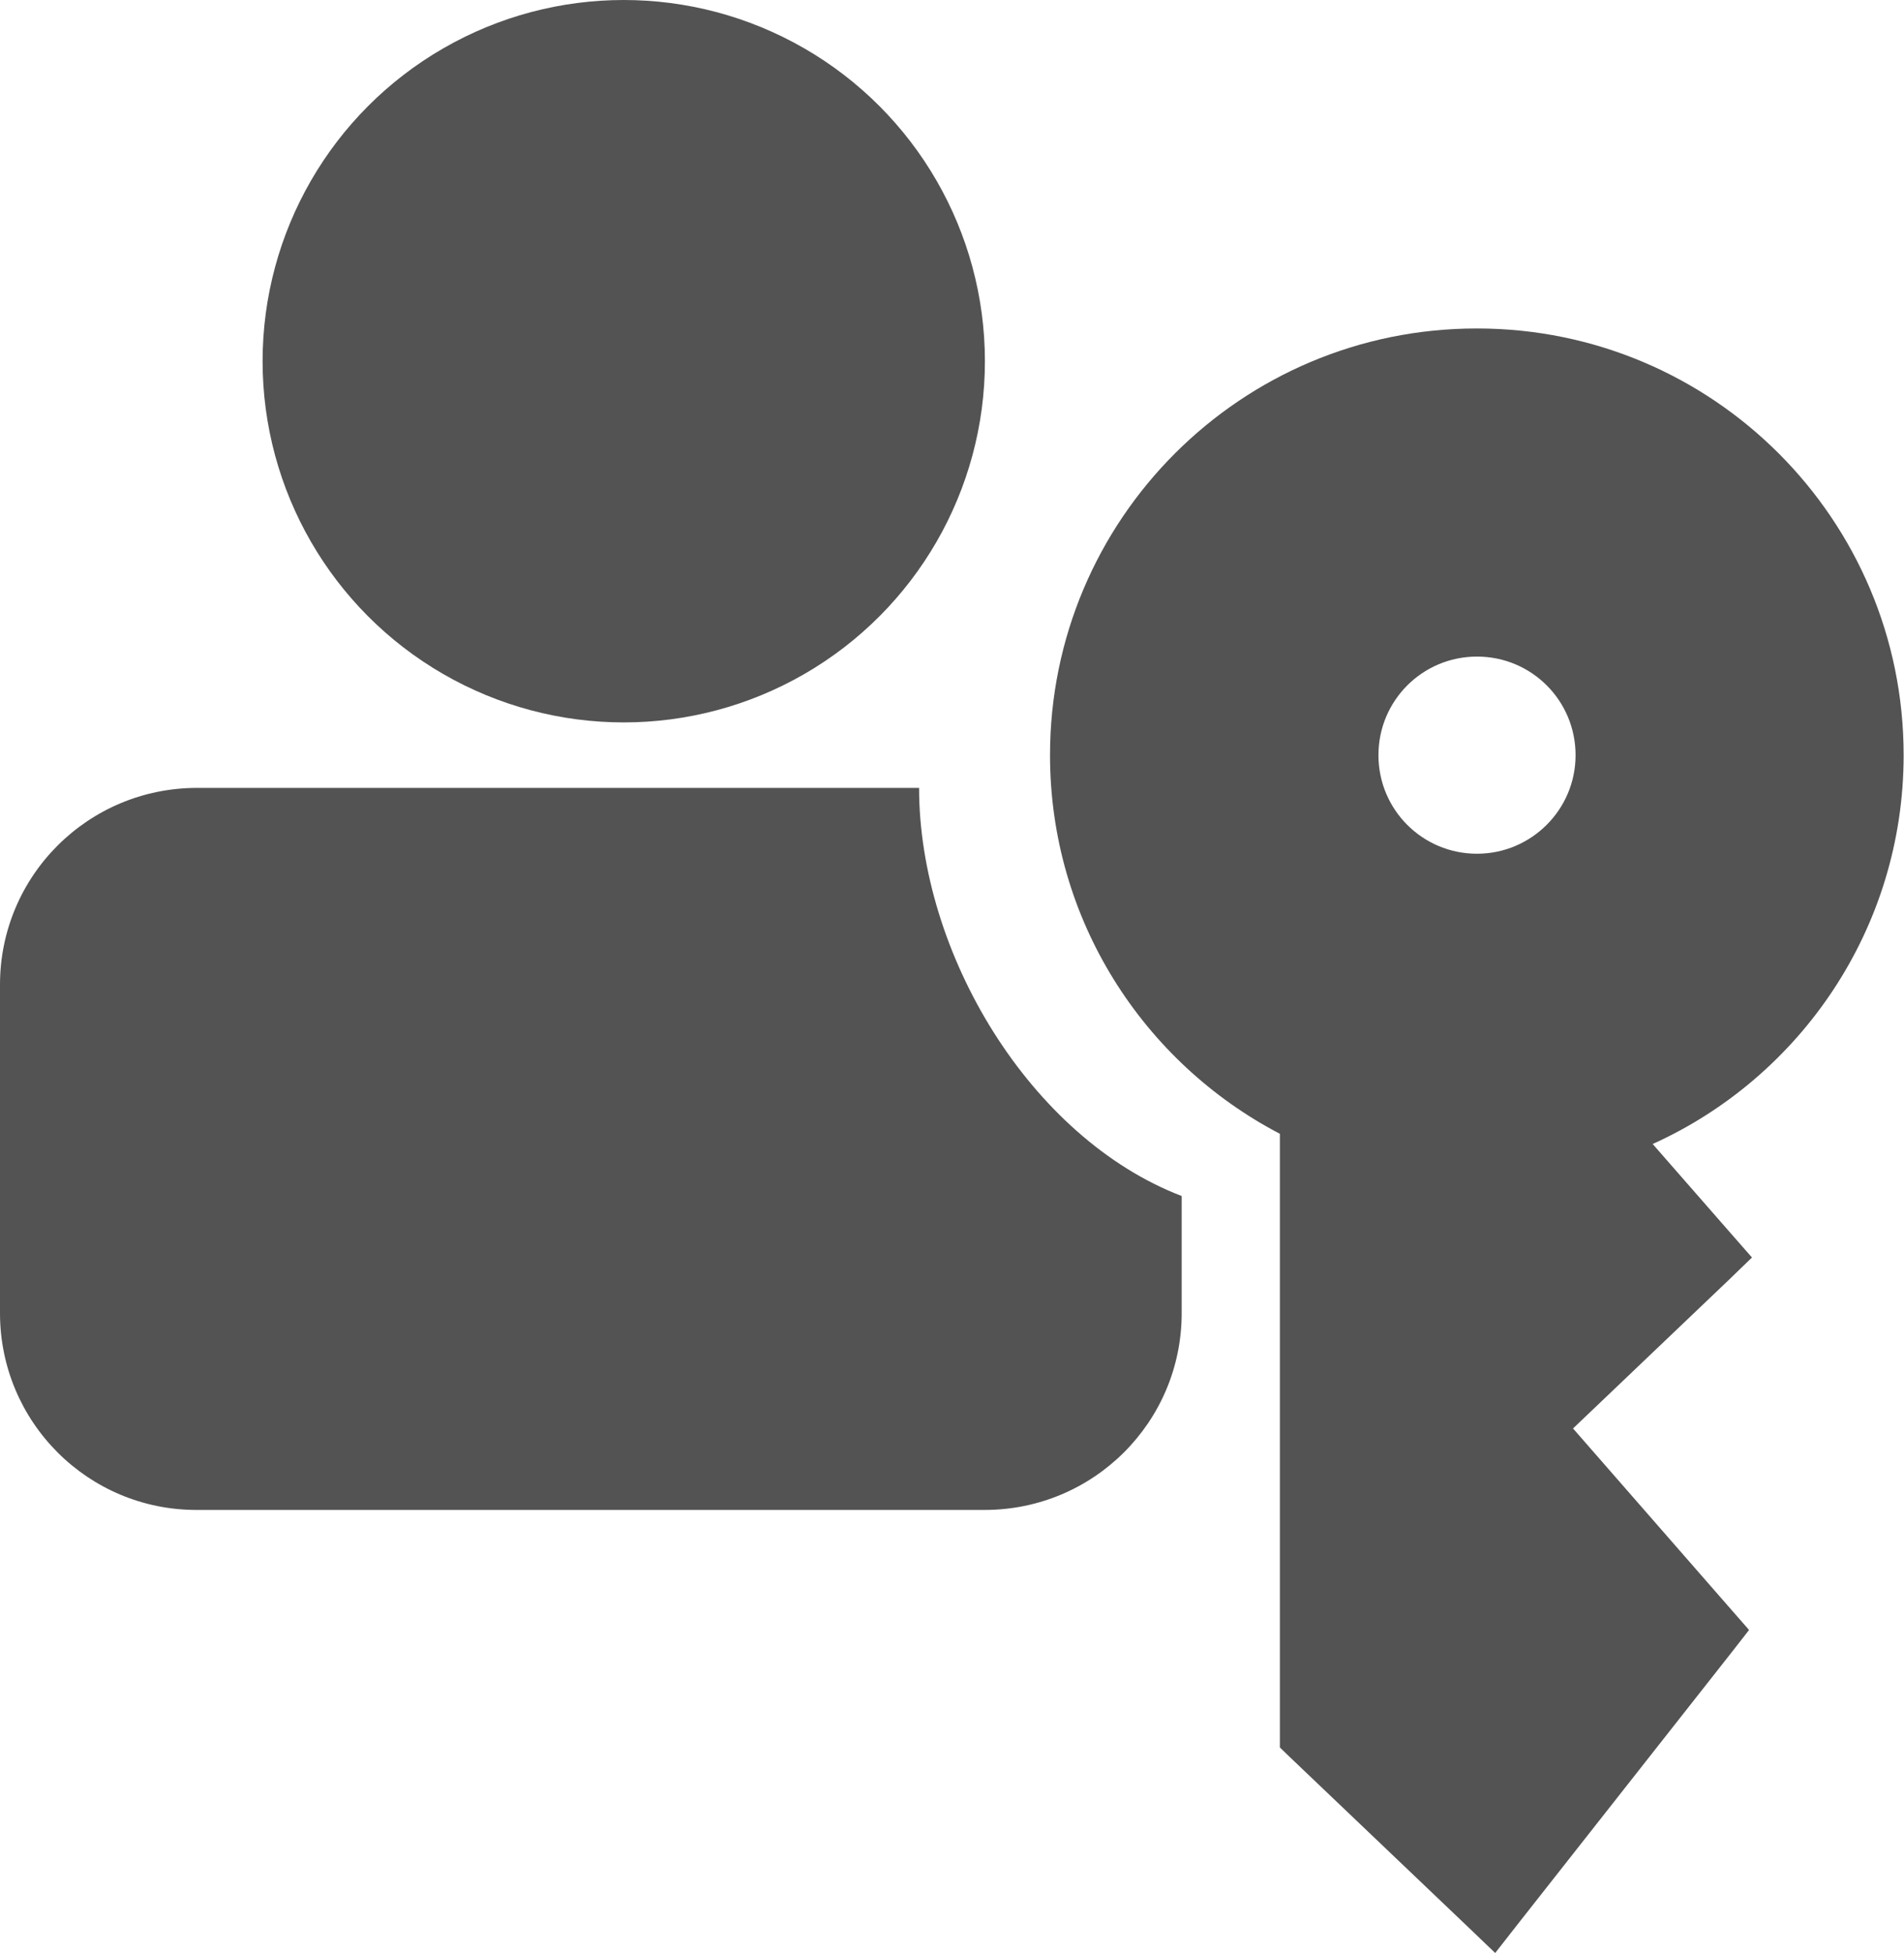
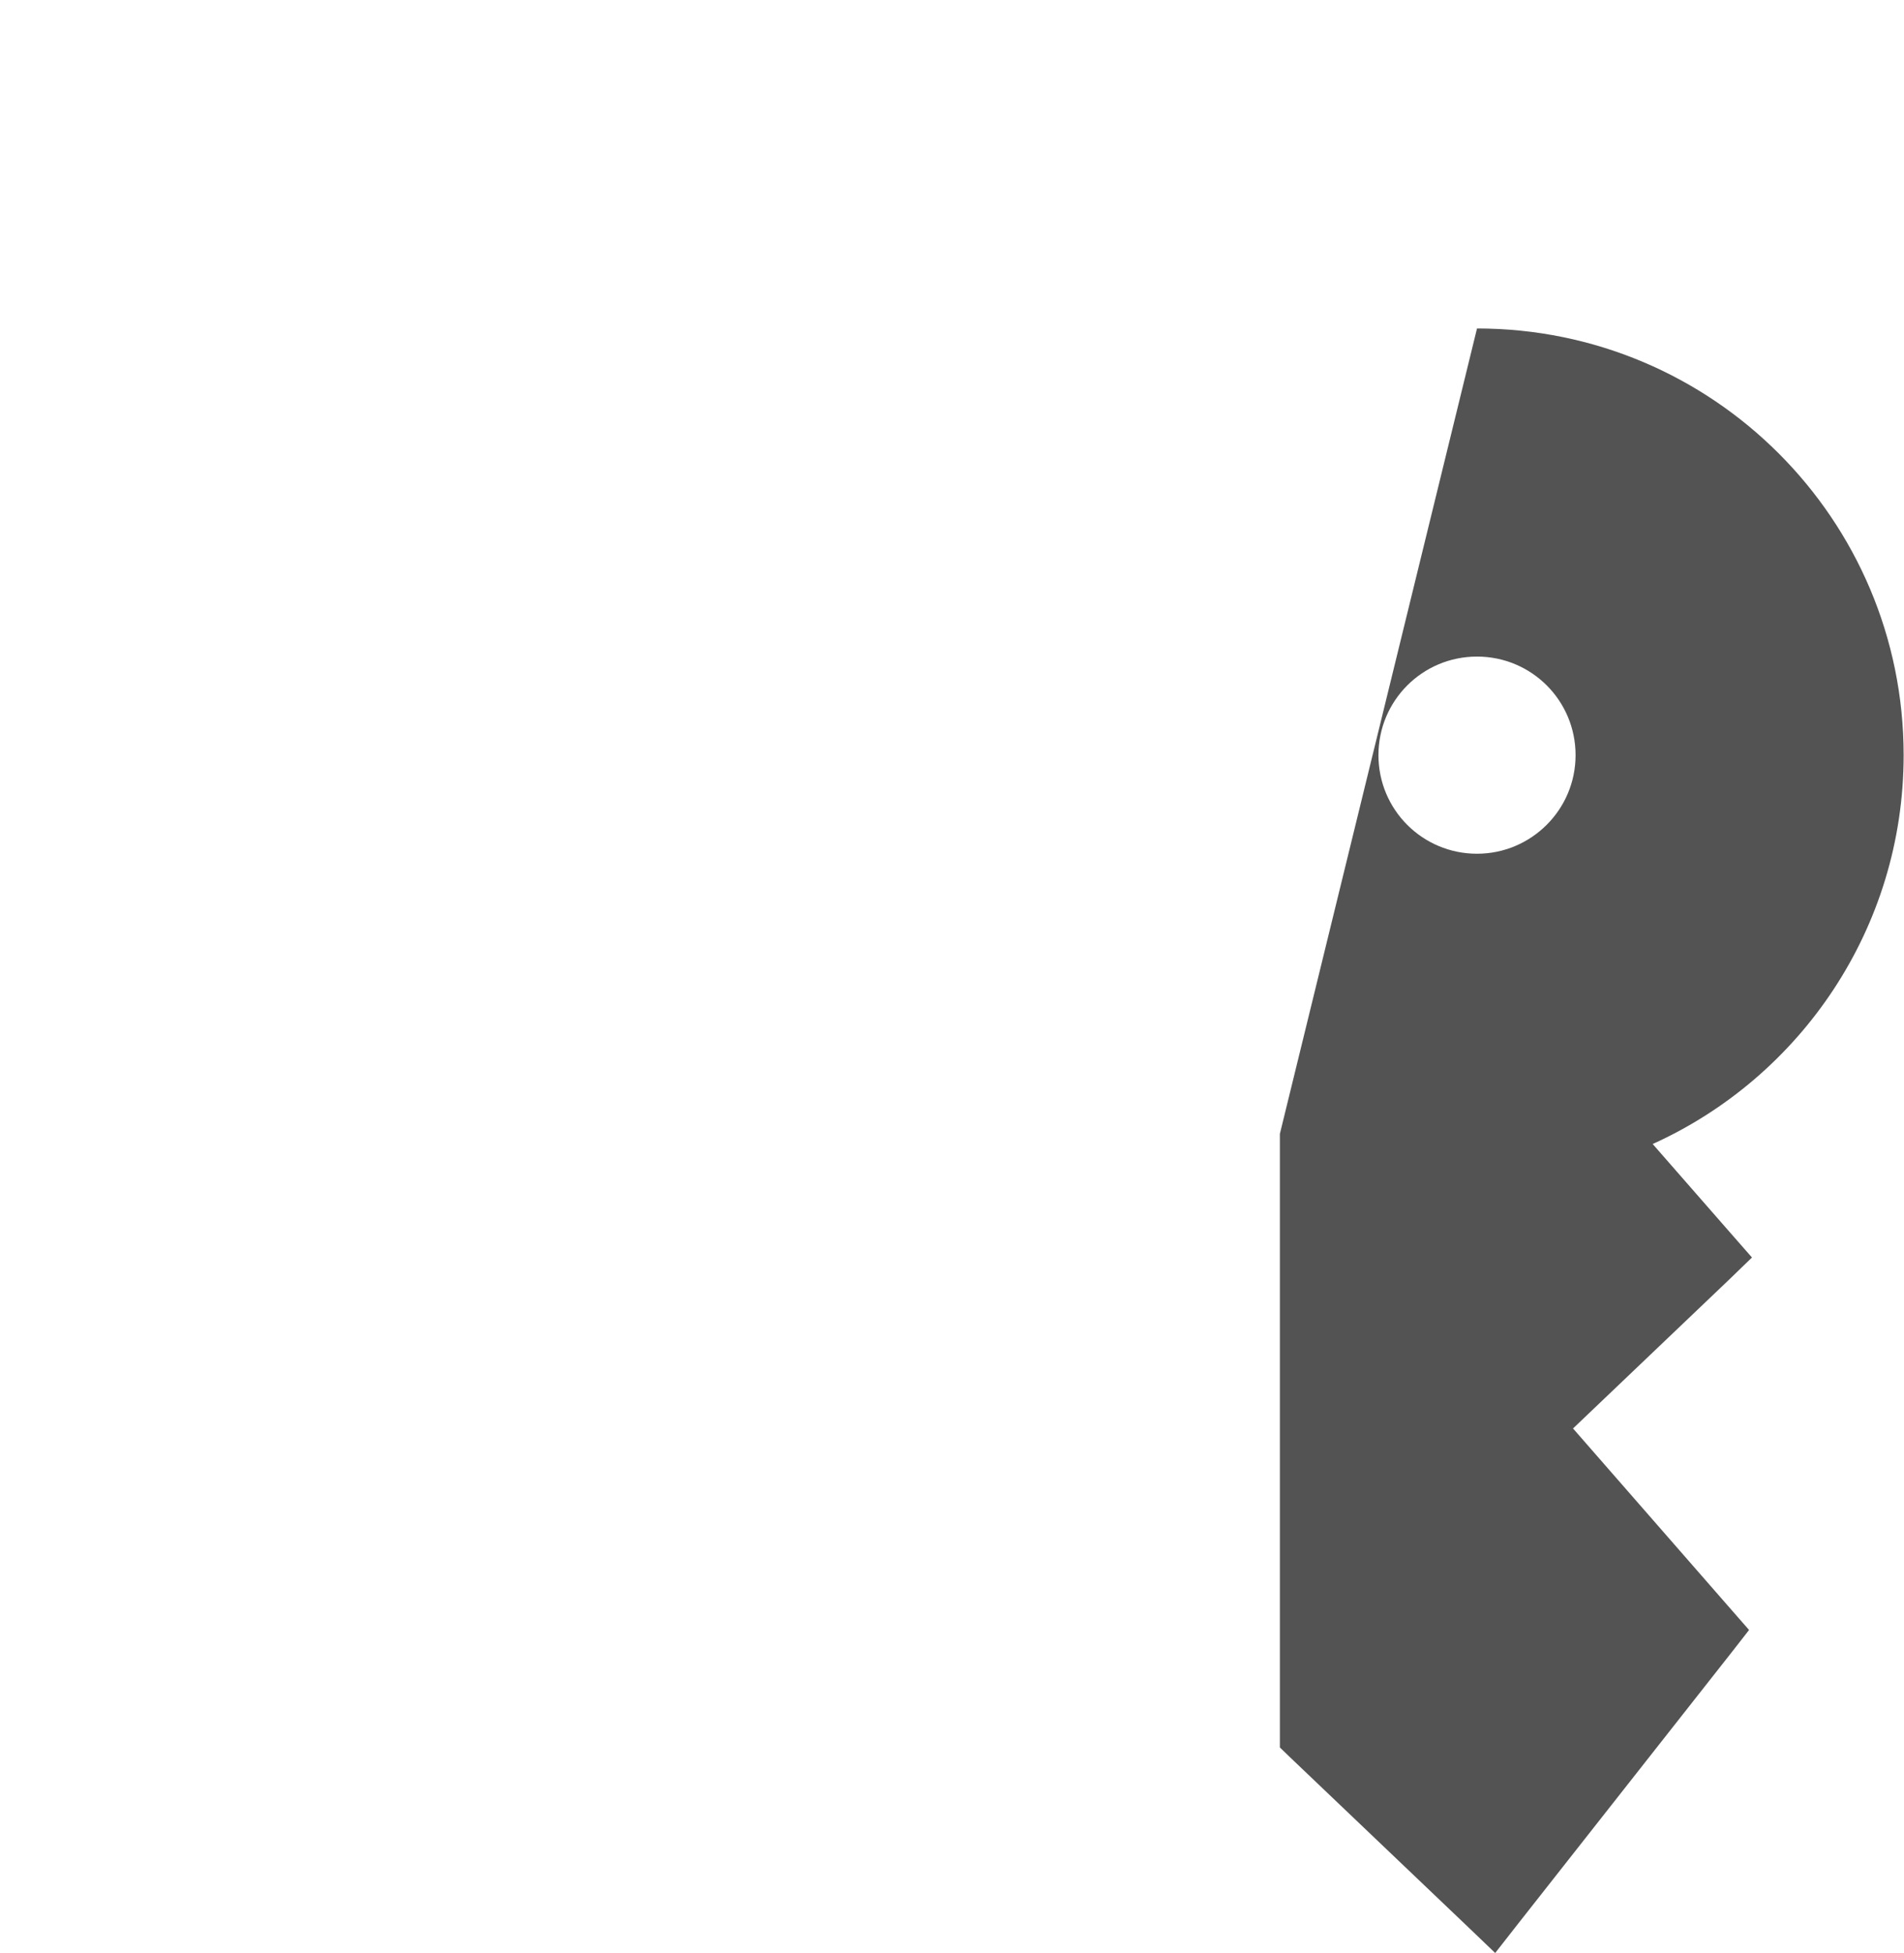
<svg xmlns="http://www.w3.org/2000/svg" id="Layer_2" viewBox="0 0 52.35 53.68">
  <g id="Layer_1-2">
-     <circle cx="17.15" cy="9.93" r="9.93" style="fill:#535353;" />
-     <path d="M25.27,21.66c0,4.54,3.05,9.62,7.22,11.22v3.22c0,2.99-2.42,5.41-5.42,5.41H5.42C2.42,41.52,0,39.09,0,36.1v-9.03c0-2.99,2.42-5.41,5.42-5.41h19.85Z" style="fill:#535353;" />
-     <path d="M40.61,9.03c6.48,0,11.73,5.25,11.73,11.73,0,4.75-2.83,8.85-6.9,10.69l2.16,2.47.57.65-.62.6-4.3,4.1,4.35,4.98.49.56-.46.59-5.91,7.51-.61.78-.72-.69-4.92-4.69-.28-.27v-16.87c-3.75-1.96-6.32-5.88-6.32-10.41,0-6.48,5.25-11.73,11.73-11.73ZM40.61,18.05c-1.5,0-2.71,1.21-2.71,2.71,0,1.5,1.21,2.71,2.71,2.71,1.49,0,2.71-1.21,2.71-2.71,0-1.5-1.21-2.71-2.71-2.71Z" style="fill:#535353;" />
+     <path d="M40.61,9.03c6.48,0,11.73,5.25,11.73,11.73,0,4.75-2.83,8.85-6.9,10.69l2.16,2.47.57.65-.62.6-4.3,4.1,4.35,4.98.49.56-.46.59-5.91,7.51-.61.78-.72-.69-4.92-4.69-.28-.27v-16.87ZM40.61,18.05c-1.5,0-2.71,1.21-2.71,2.71,0,1.5,1.21,2.71,2.71,2.71,1.49,0,2.71-1.21,2.71-2.71,0-1.5-1.21-2.71-2.71-2.71Z" style="fill:#535353;" />
  </g>
</svg>